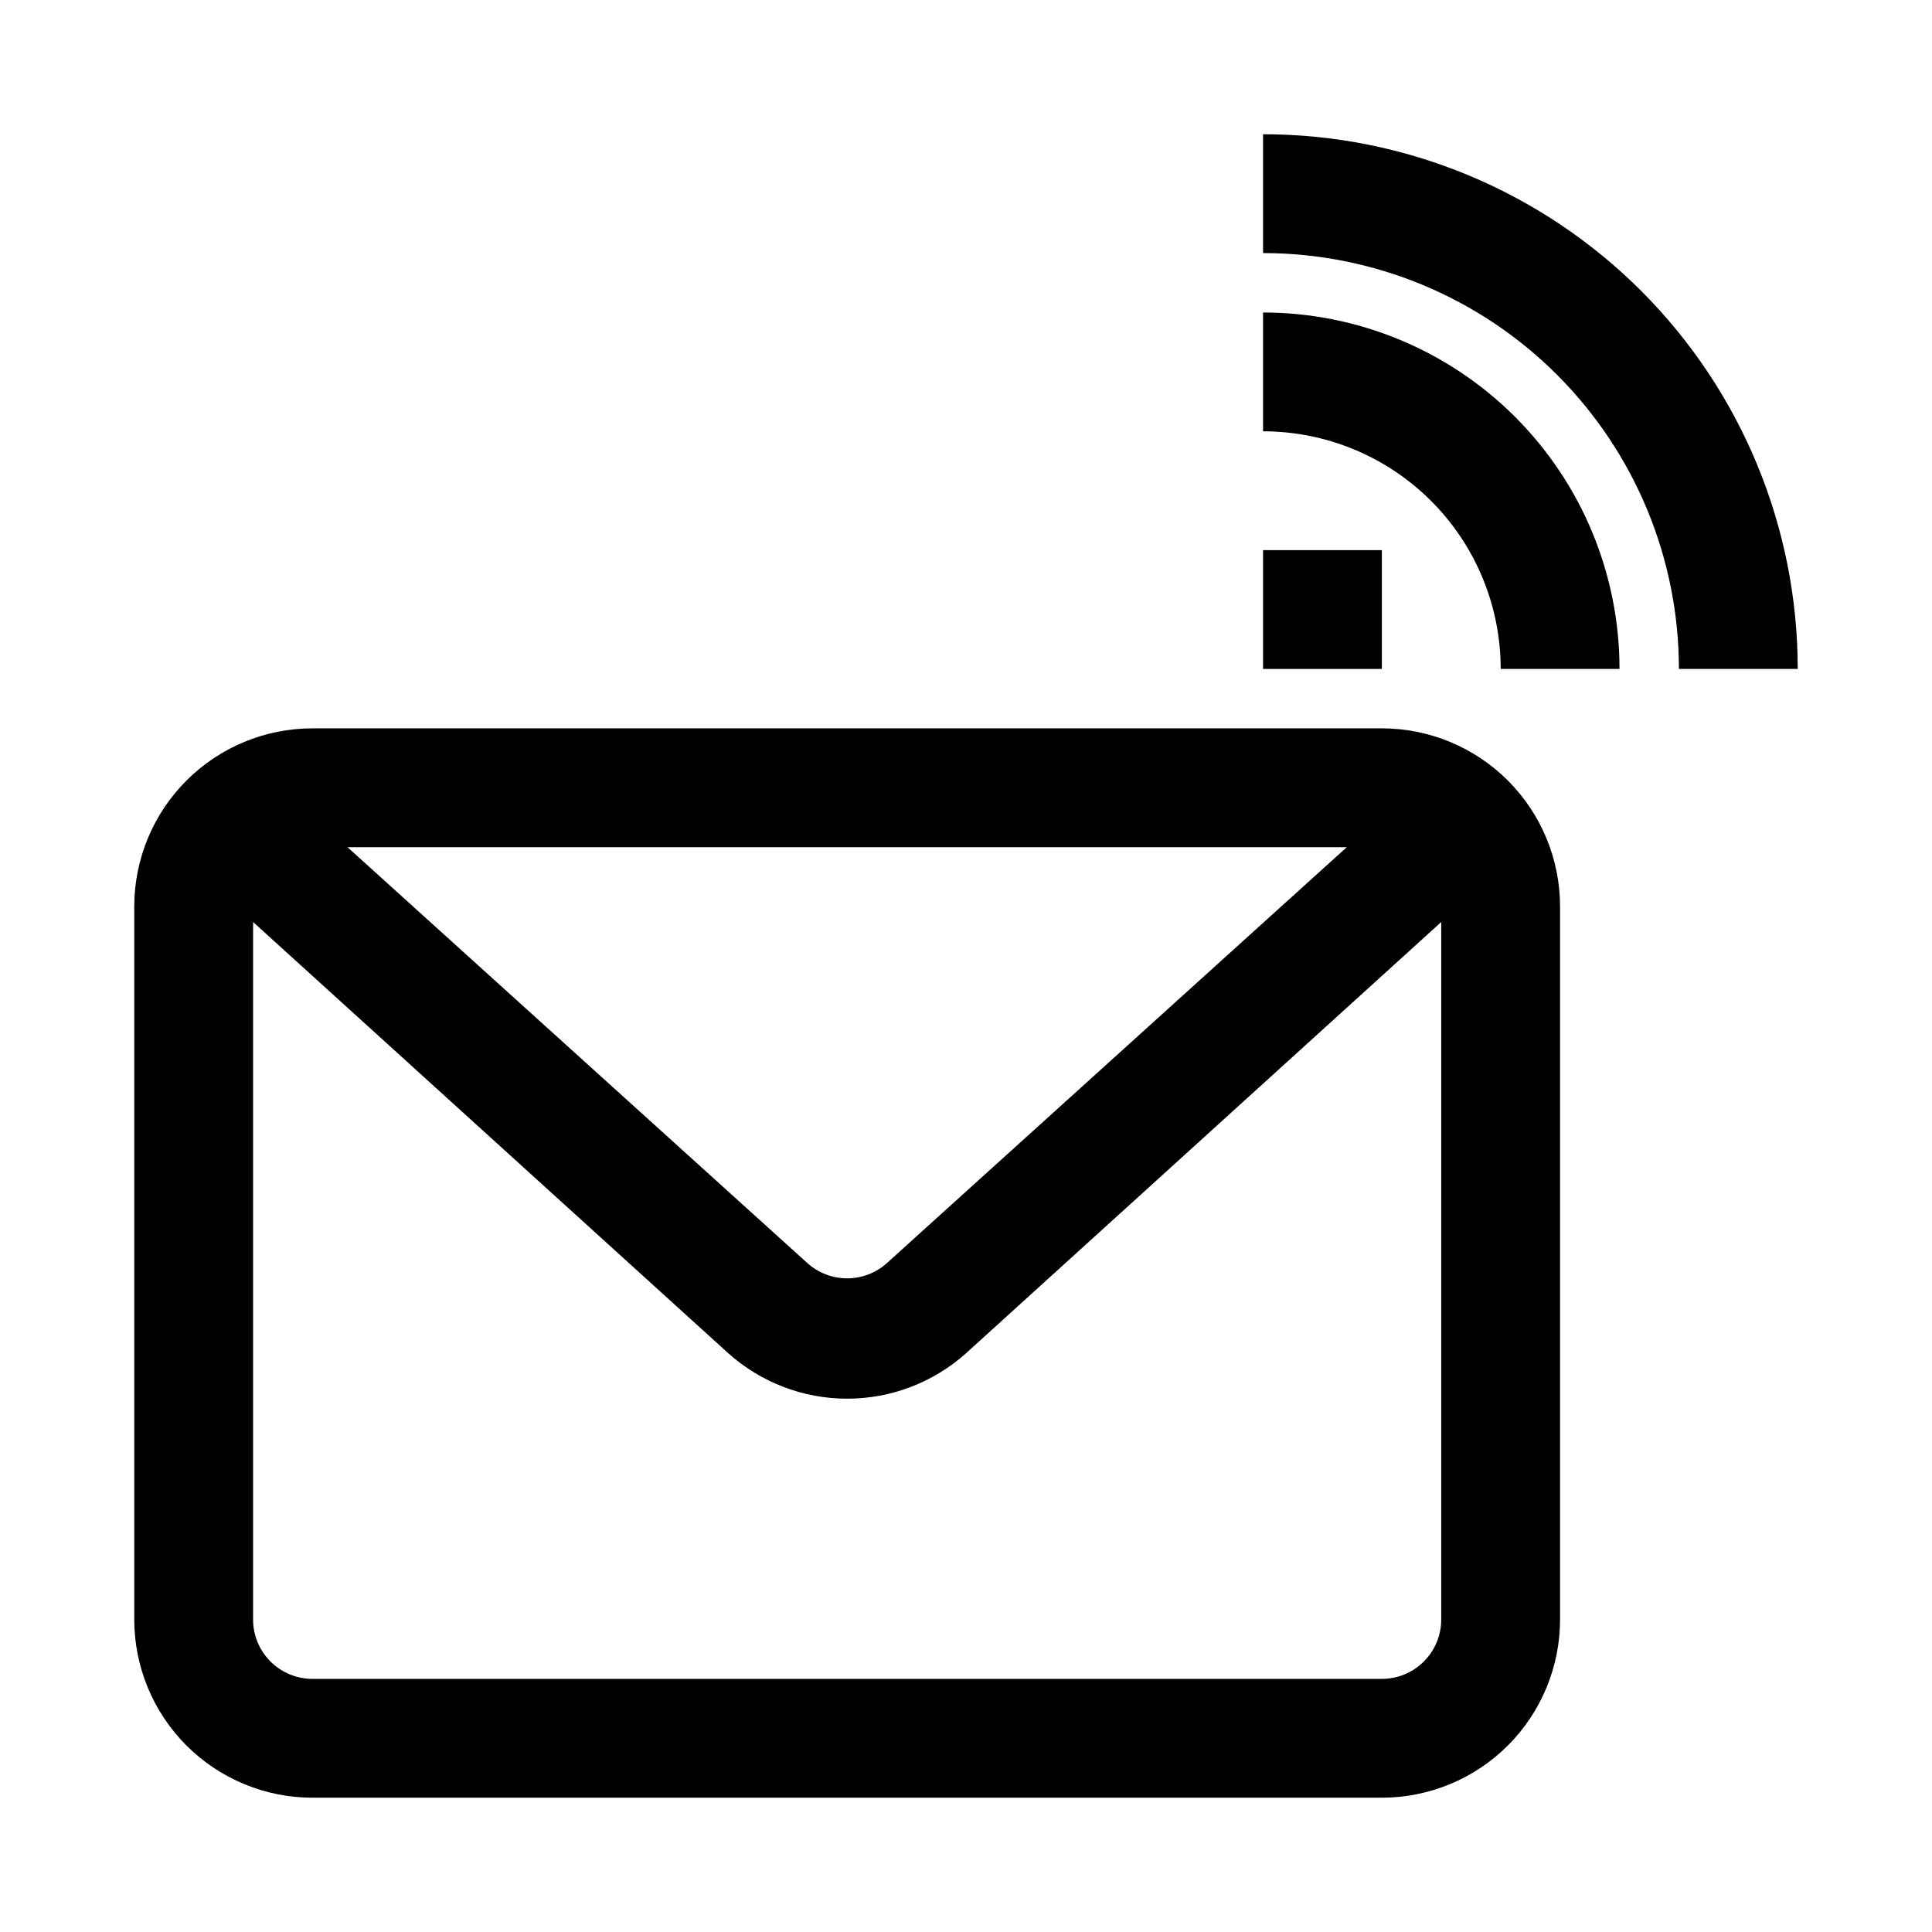
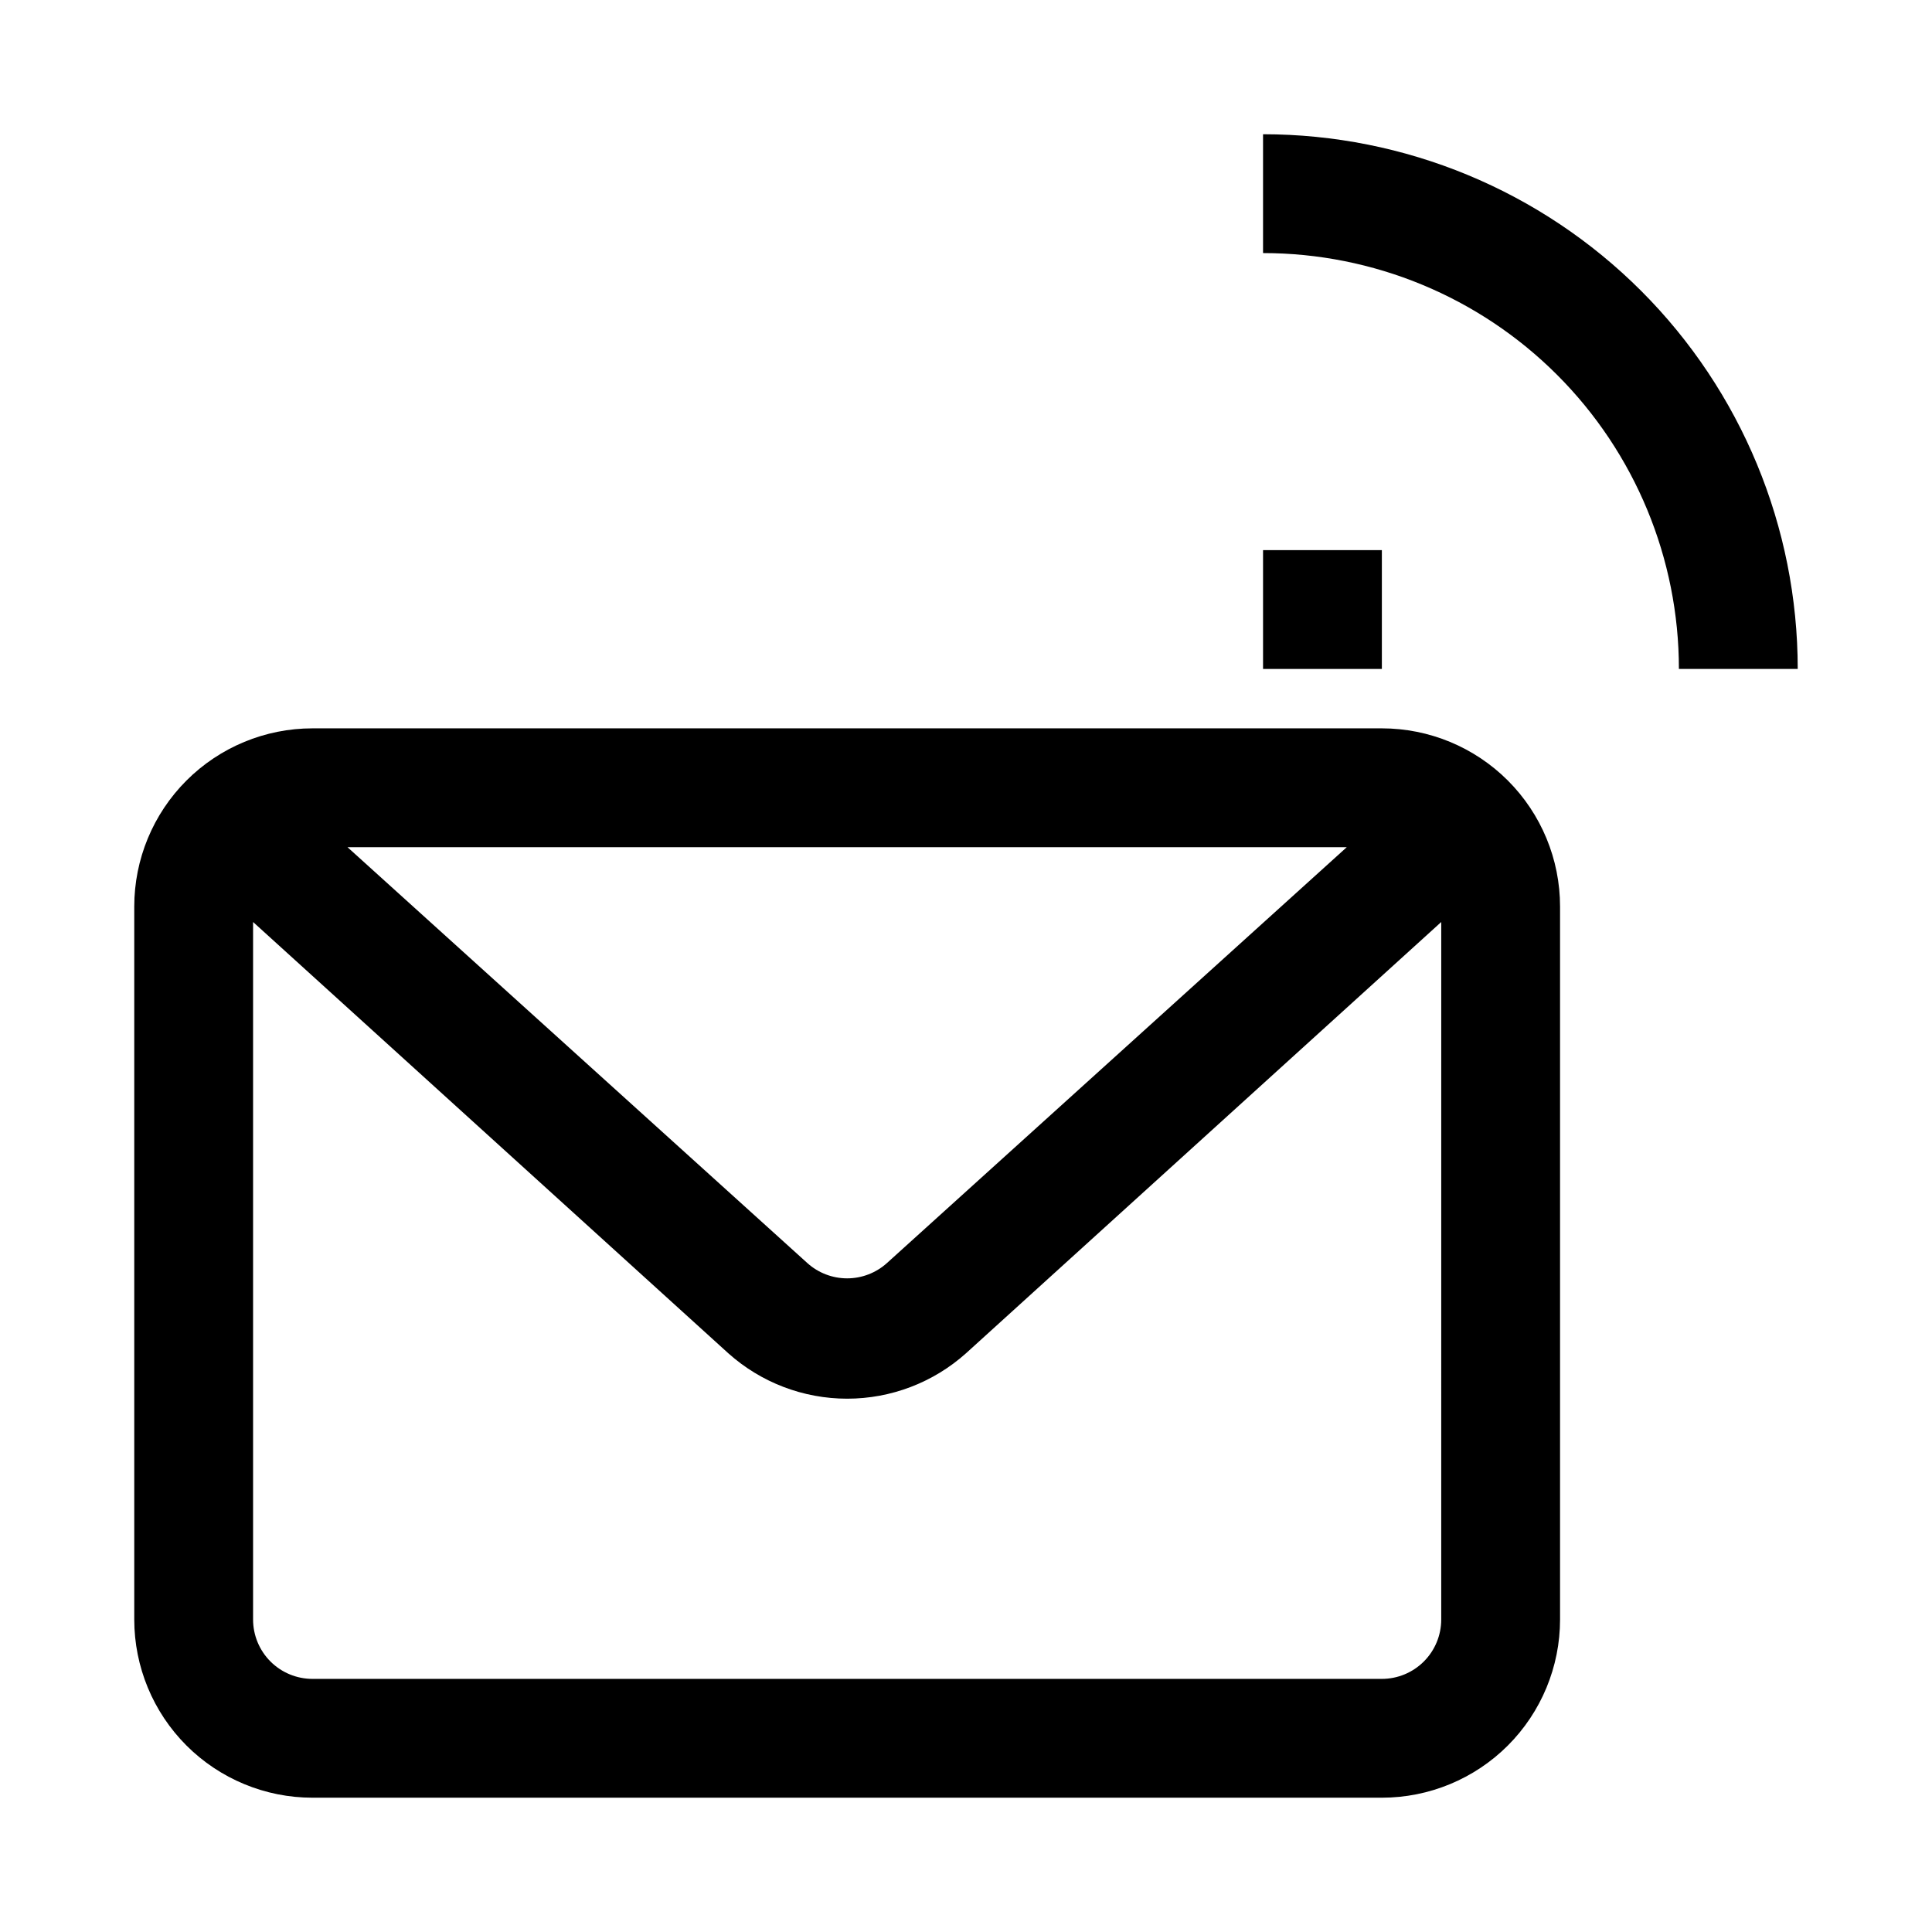
<svg xmlns="http://www.w3.org/2000/svg" fill="#000000" width="800px" height="800px" version="1.1" viewBox="144 144 512 512">
  <g>
    <path d="m226.81 620.41h283.39c12.527 0 24.539-4.977 33.398-13.832 8.855-8.859 13.832-20.871 13.832-33.398v-188.93c0-12.527-4.977-24.539-13.832-33.398-8.859-8.855-20.871-13.832-33.398-13.832h-283.39c-12.523 0-24.539 4.977-33.398 13.832-8.855 8.859-13.832 20.871-13.832 33.398v188.93c0 12.527 4.977 24.539 13.832 33.398 8.859 8.855 20.875 13.832 33.398 13.832zm283.39-31.488h-283.39c-4.176 0-8.18-1.656-11.133-4.609-2.949-2.953-4.609-6.957-4.609-11.133v-184.84l125.95 114.3c8.66 7.746 19.867 12.027 31.488 12.027 11.617 0 22.828-4.281 31.488-12.027l125.95-114.3-0.004 184.84c0 4.176-1.656 8.18-4.609 11.133s-6.957 4.609-11.133 4.609zm-274.11-220.41h264.82l-121.86 110.21c-2.894 2.609-6.652 4.055-10.547 4.055-3.898 0-7.656-1.445-10.551-4.055z" />
-     <path d="m541.7 321.28h31.488c0-25.051-9.953-49.078-27.668-66.797-17.715-17.715-41.742-27.668-66.797-27.668v31.488c16.703 0 32.719 6.637 44.531 18.445 11.809 11.812 18.445 27.828 18.445 44.531z" />
    <path d="m478.72 179.58v31.488c29.23 0 57.262 11.609 77.93 32.277 20.668 20.668 32.277 48.703 32.277 77.93h31.488c0-37.578-14.926-73.621-41.5-100.2-26.574-26.57-62.613-41.5-100.2-41.5z" />
    <path d="m478.72 289.79h31.488v31.488h-31.488z" />
  </g>
</svg>